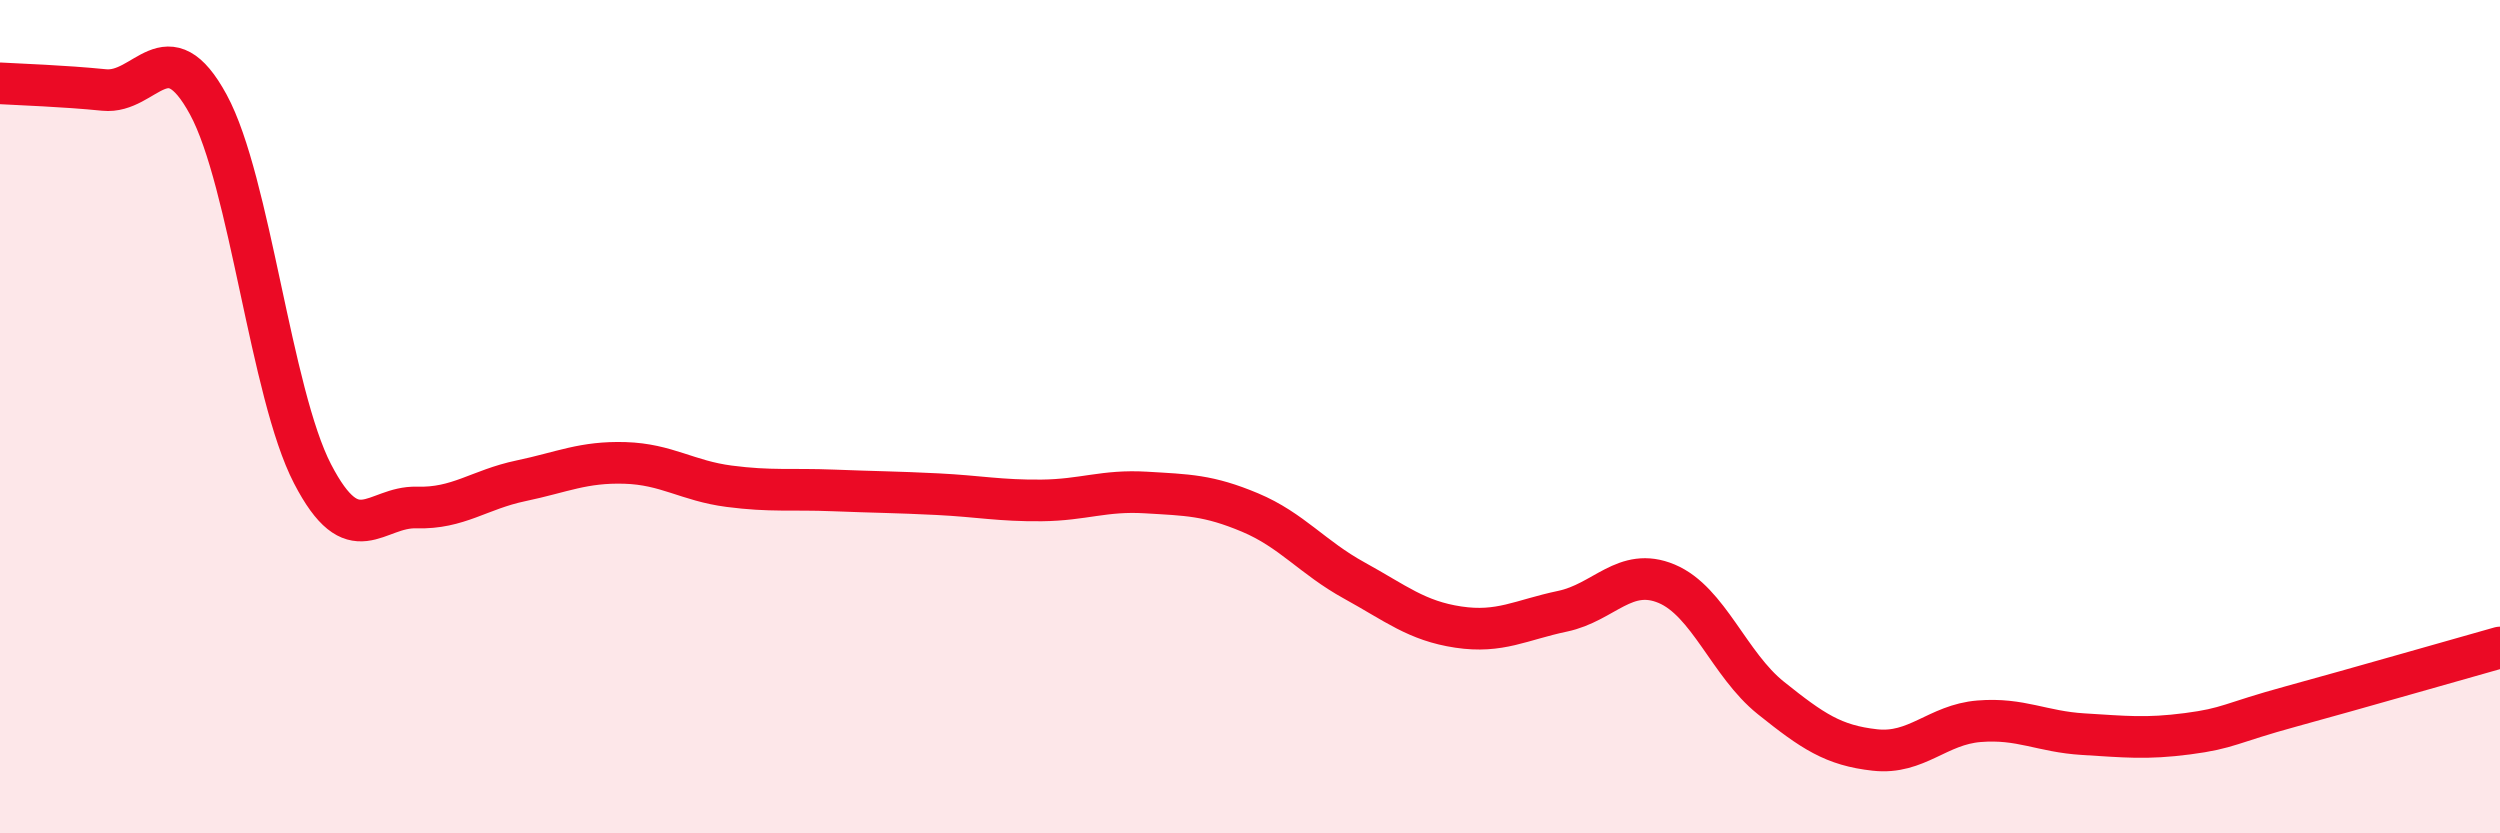
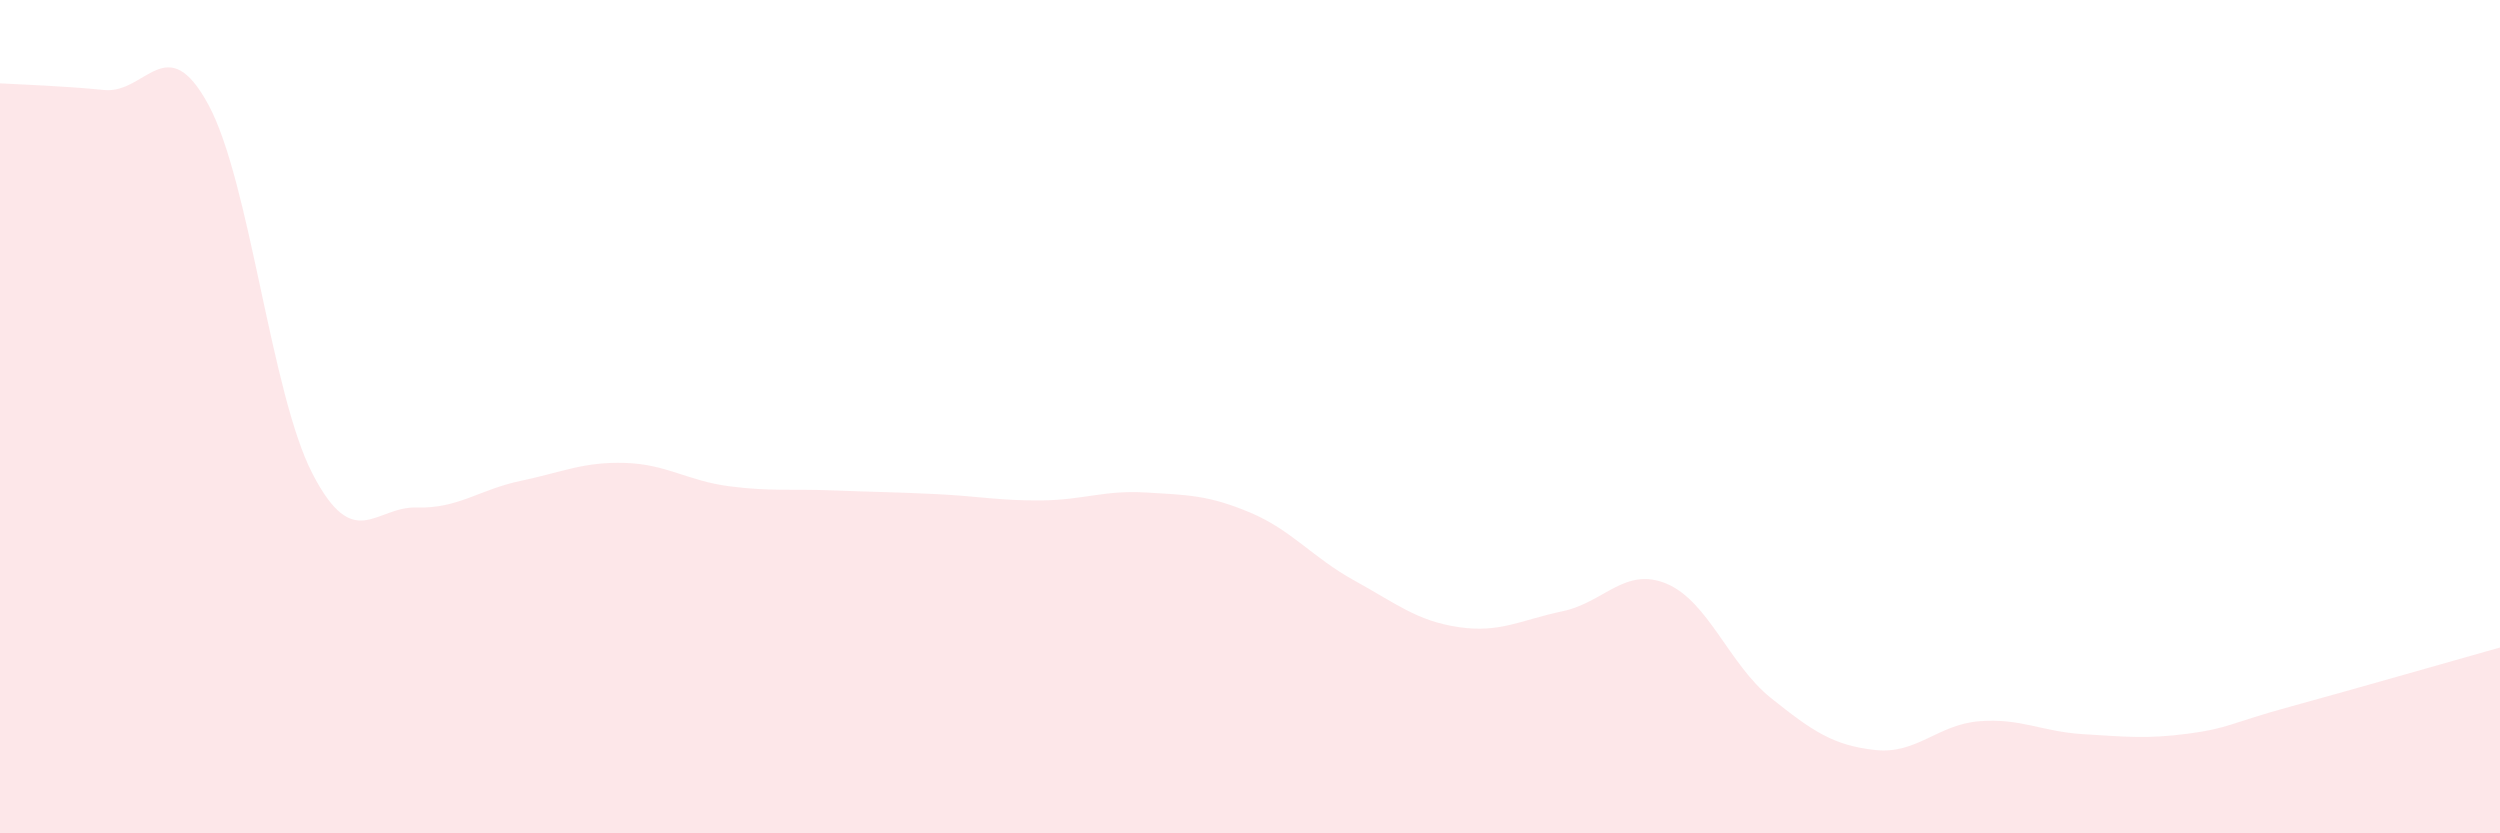
<svg xmlns="http://www.w3.org/2000/svg" width="60" height="20" viewBox="0 0 60 20">
  <path d="M 0,2 C 0.5,2.03 1.5,2.06 2.5,2.16 C 3.5,2.26 4,0.67 5,2.51 C 6,4.35 6.5,9.44 7.5,11.37 C 8.5,13.3 9,12.15 10,12.18 C 11,12.21 11.5,11.75 12.5,11.54 C 13.5,11.33 14,11.08 15,11.11 C 16,11.14 16.5,11.54 17.5,11.67 C 18.5,11.8 19,11.73 20,11.77 C 21,11.81 21.5,11.81 22.5,11.86 C 23.5,11.91 24,12.02 25,12.01 C 26,12 26.5,11.76 27.5,11.82 C 28.5,11.88 29,11.88 30,12.3 C 31,12.72 31.5,13.38 32.5,13.93 C 33.5,14.48 34,14.9 35,15.05 C 36,15.2 36.5,14.88 37.5,14.67 C 38.5,14.46 39,13.59 40,14.01 C 41,14.43 41.5,15.95 42.5,16.75 C 43.5,17.55 44,17.89 45,18 C 46,18.11 46.5,17.39 47.5,17.31 C 48.5,17.23 49,17.56 50,17.62 C 51,17.68 51.5,17.74 52.5,17.61 C 53.5,17.48 53.5,17.36 55,16.95 C 56.5,16.54 59,15.82 60,15.54L60 20L0 20Z" fill="#EB0A25" opacity="0.1" stroke-linecap="round" stroke-linejoin="round" />
-   <path d="M 0,2 C 0.5,2.03 1.5,2.06 2.5,2.16 C 3.5,2.26 4,0.67 5,2.51 C 6,4.35 6.5,9.44 7.5,11.37 C 8.5,13.3 9,12.15 10,12.18 C 11,12.21 11.5,11.75 12.5,11.54 C 13.5,11.33 14,11.08 15,11.11 C 16,11.14 16.5,11.54 17.5,11.67 C 18.5,11.8 19,11.73 20,11.77 C 21,11.81 21.5,11.81 22.5,11.86 C 23.5,11.91 24,12.02 25,12.01 C 26,12 26.5,11.76 27.5,11.82 C 28.5,11.88 29,11.88 30,12.3 C 31,12.72 31.5,13.38 32.5,13.93 C 33.5,14.48 34,14.9 35,15.05 C 36,15.2 36.5,14.88 37.5,14.67 C 38.5,14.46 39,13.59 40,14.01 C 41,14.43 41.5,15.95 42.5,16.75 C 43.5,17.55 44,17.89 45,18 C 46,18.11 46.5,17.39 47.5,17.31 C 48.5,17.23 49,17.56 50,17.62 C 51,17.68 51.5,17.74 52.5,17.61 C 53.5,17.48 53.5,17.36 55,16.95 C 56.5,16.54 59,15.82 60,15.54" stroke="#EB0A25" stroke-width="1" fill="none" stroke-linecap="round" stroke-linejoin="round" />
</svg>